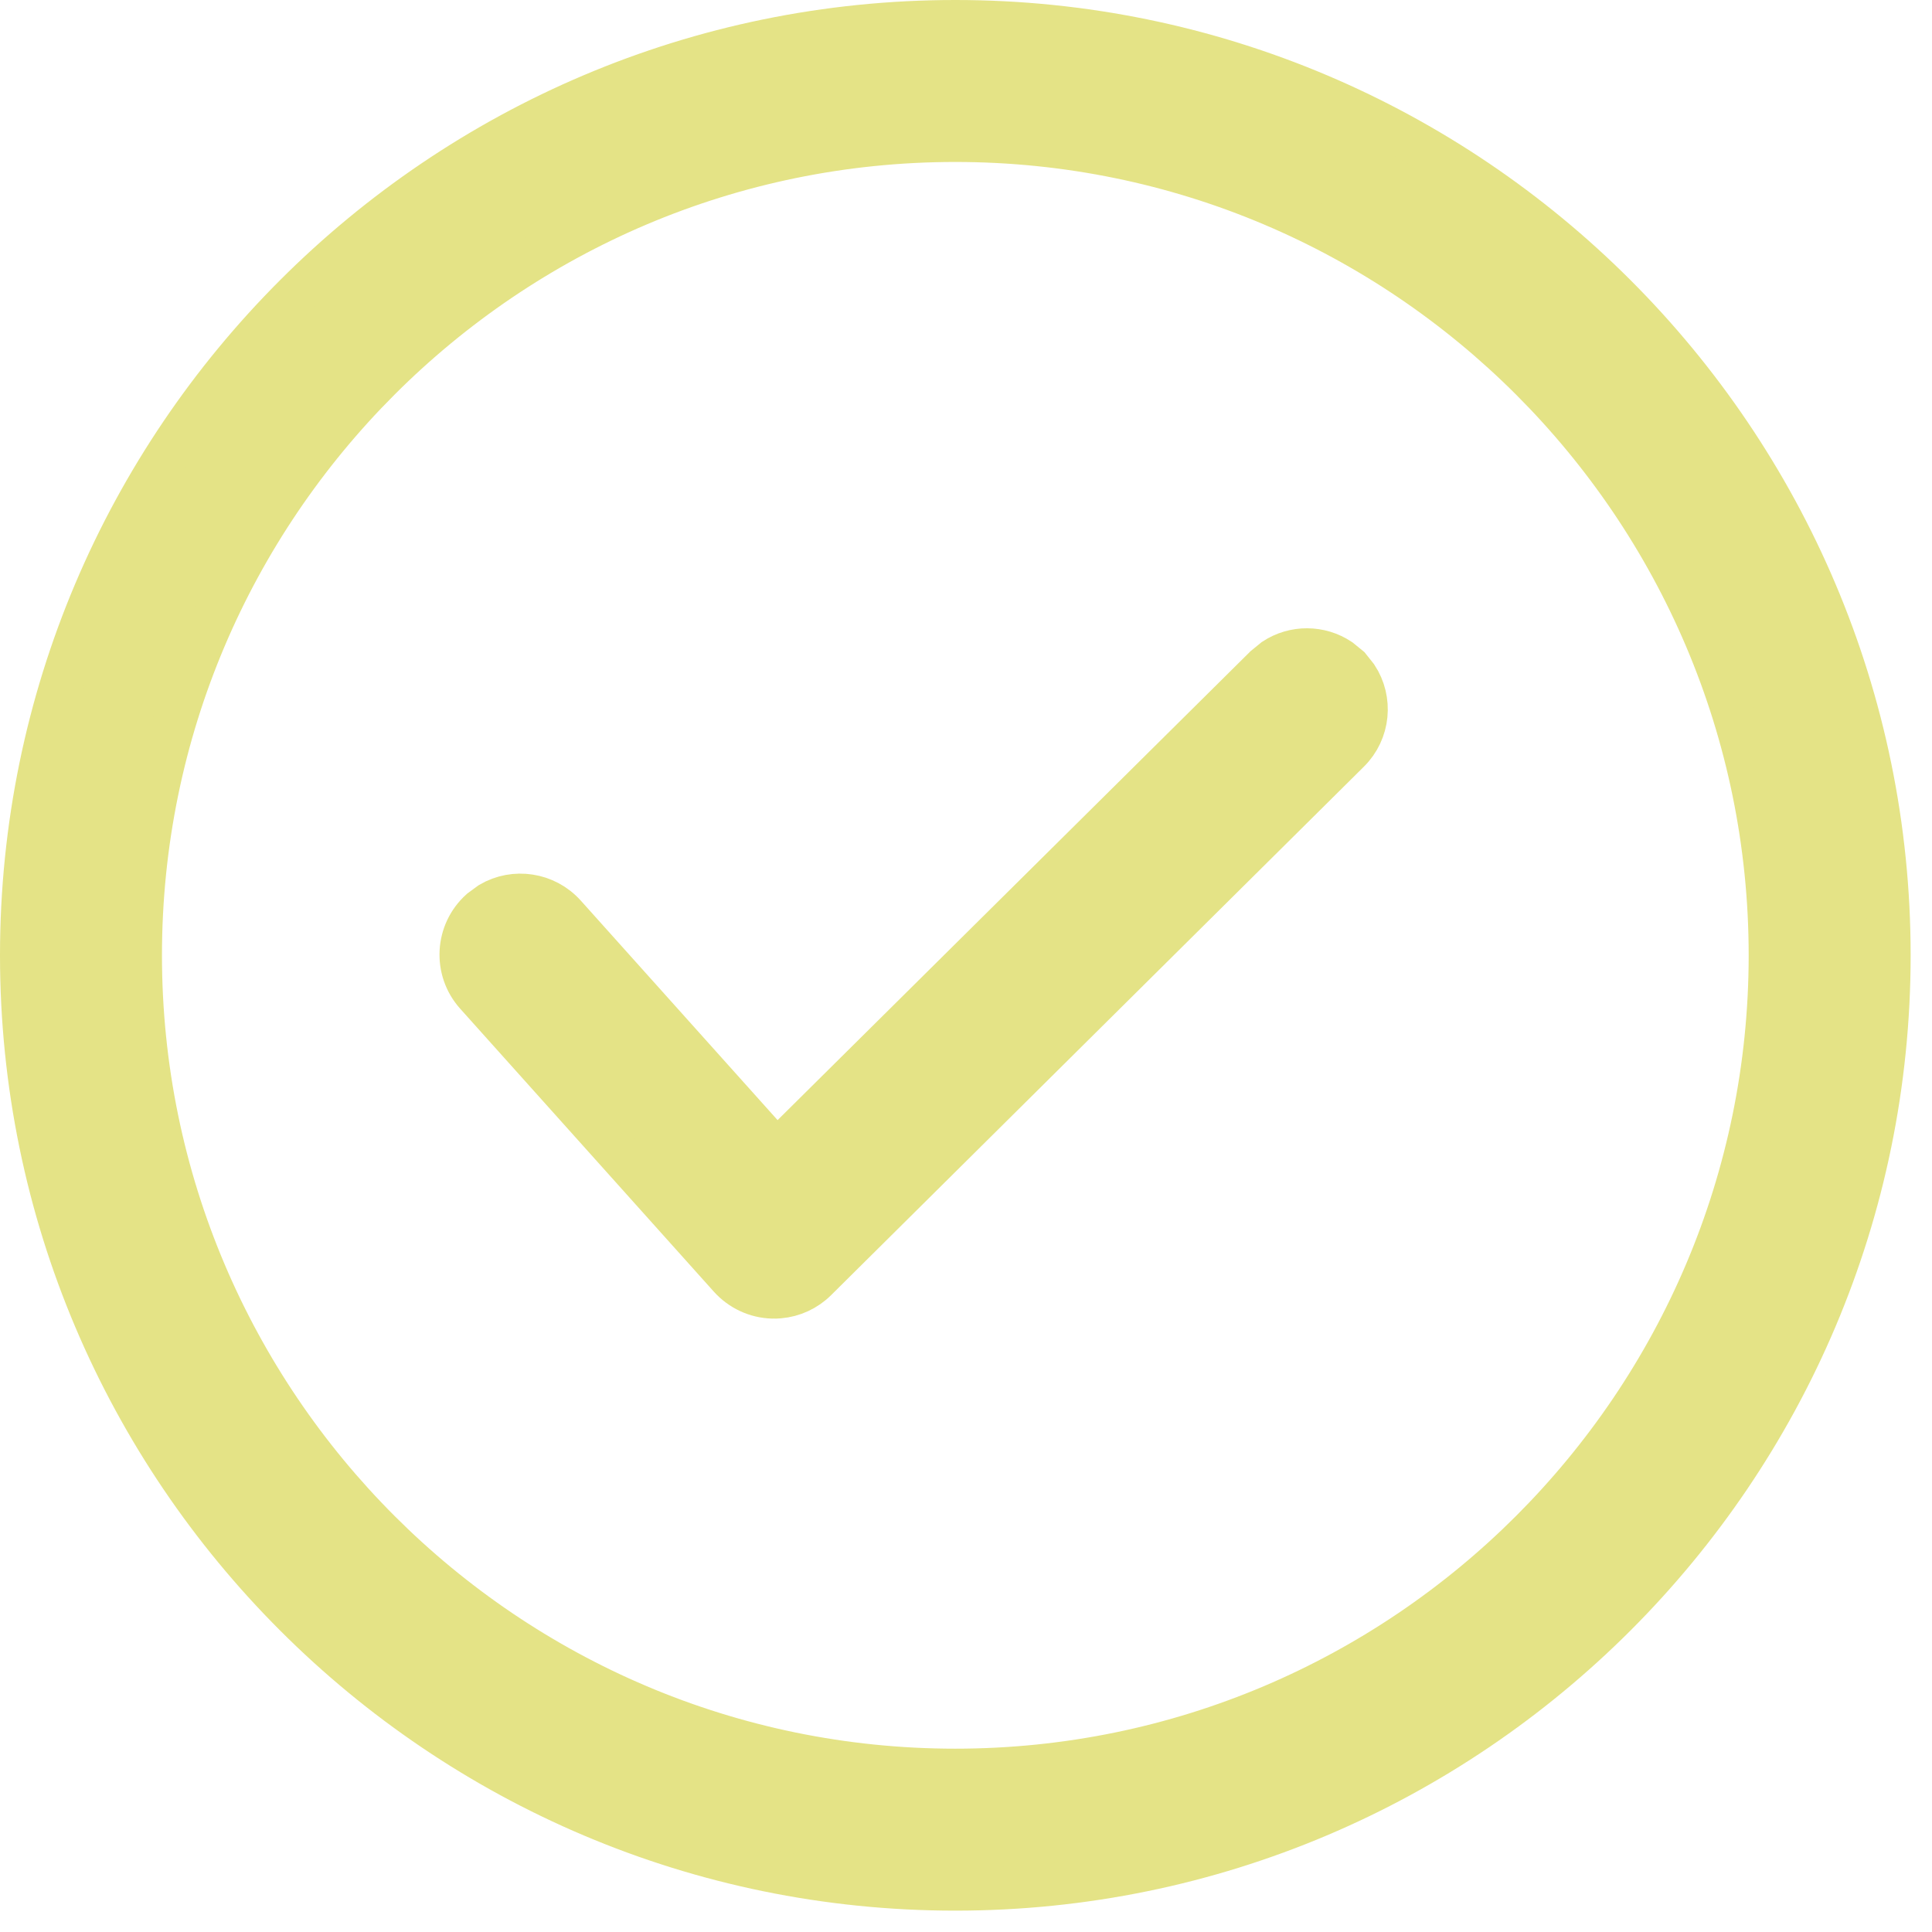
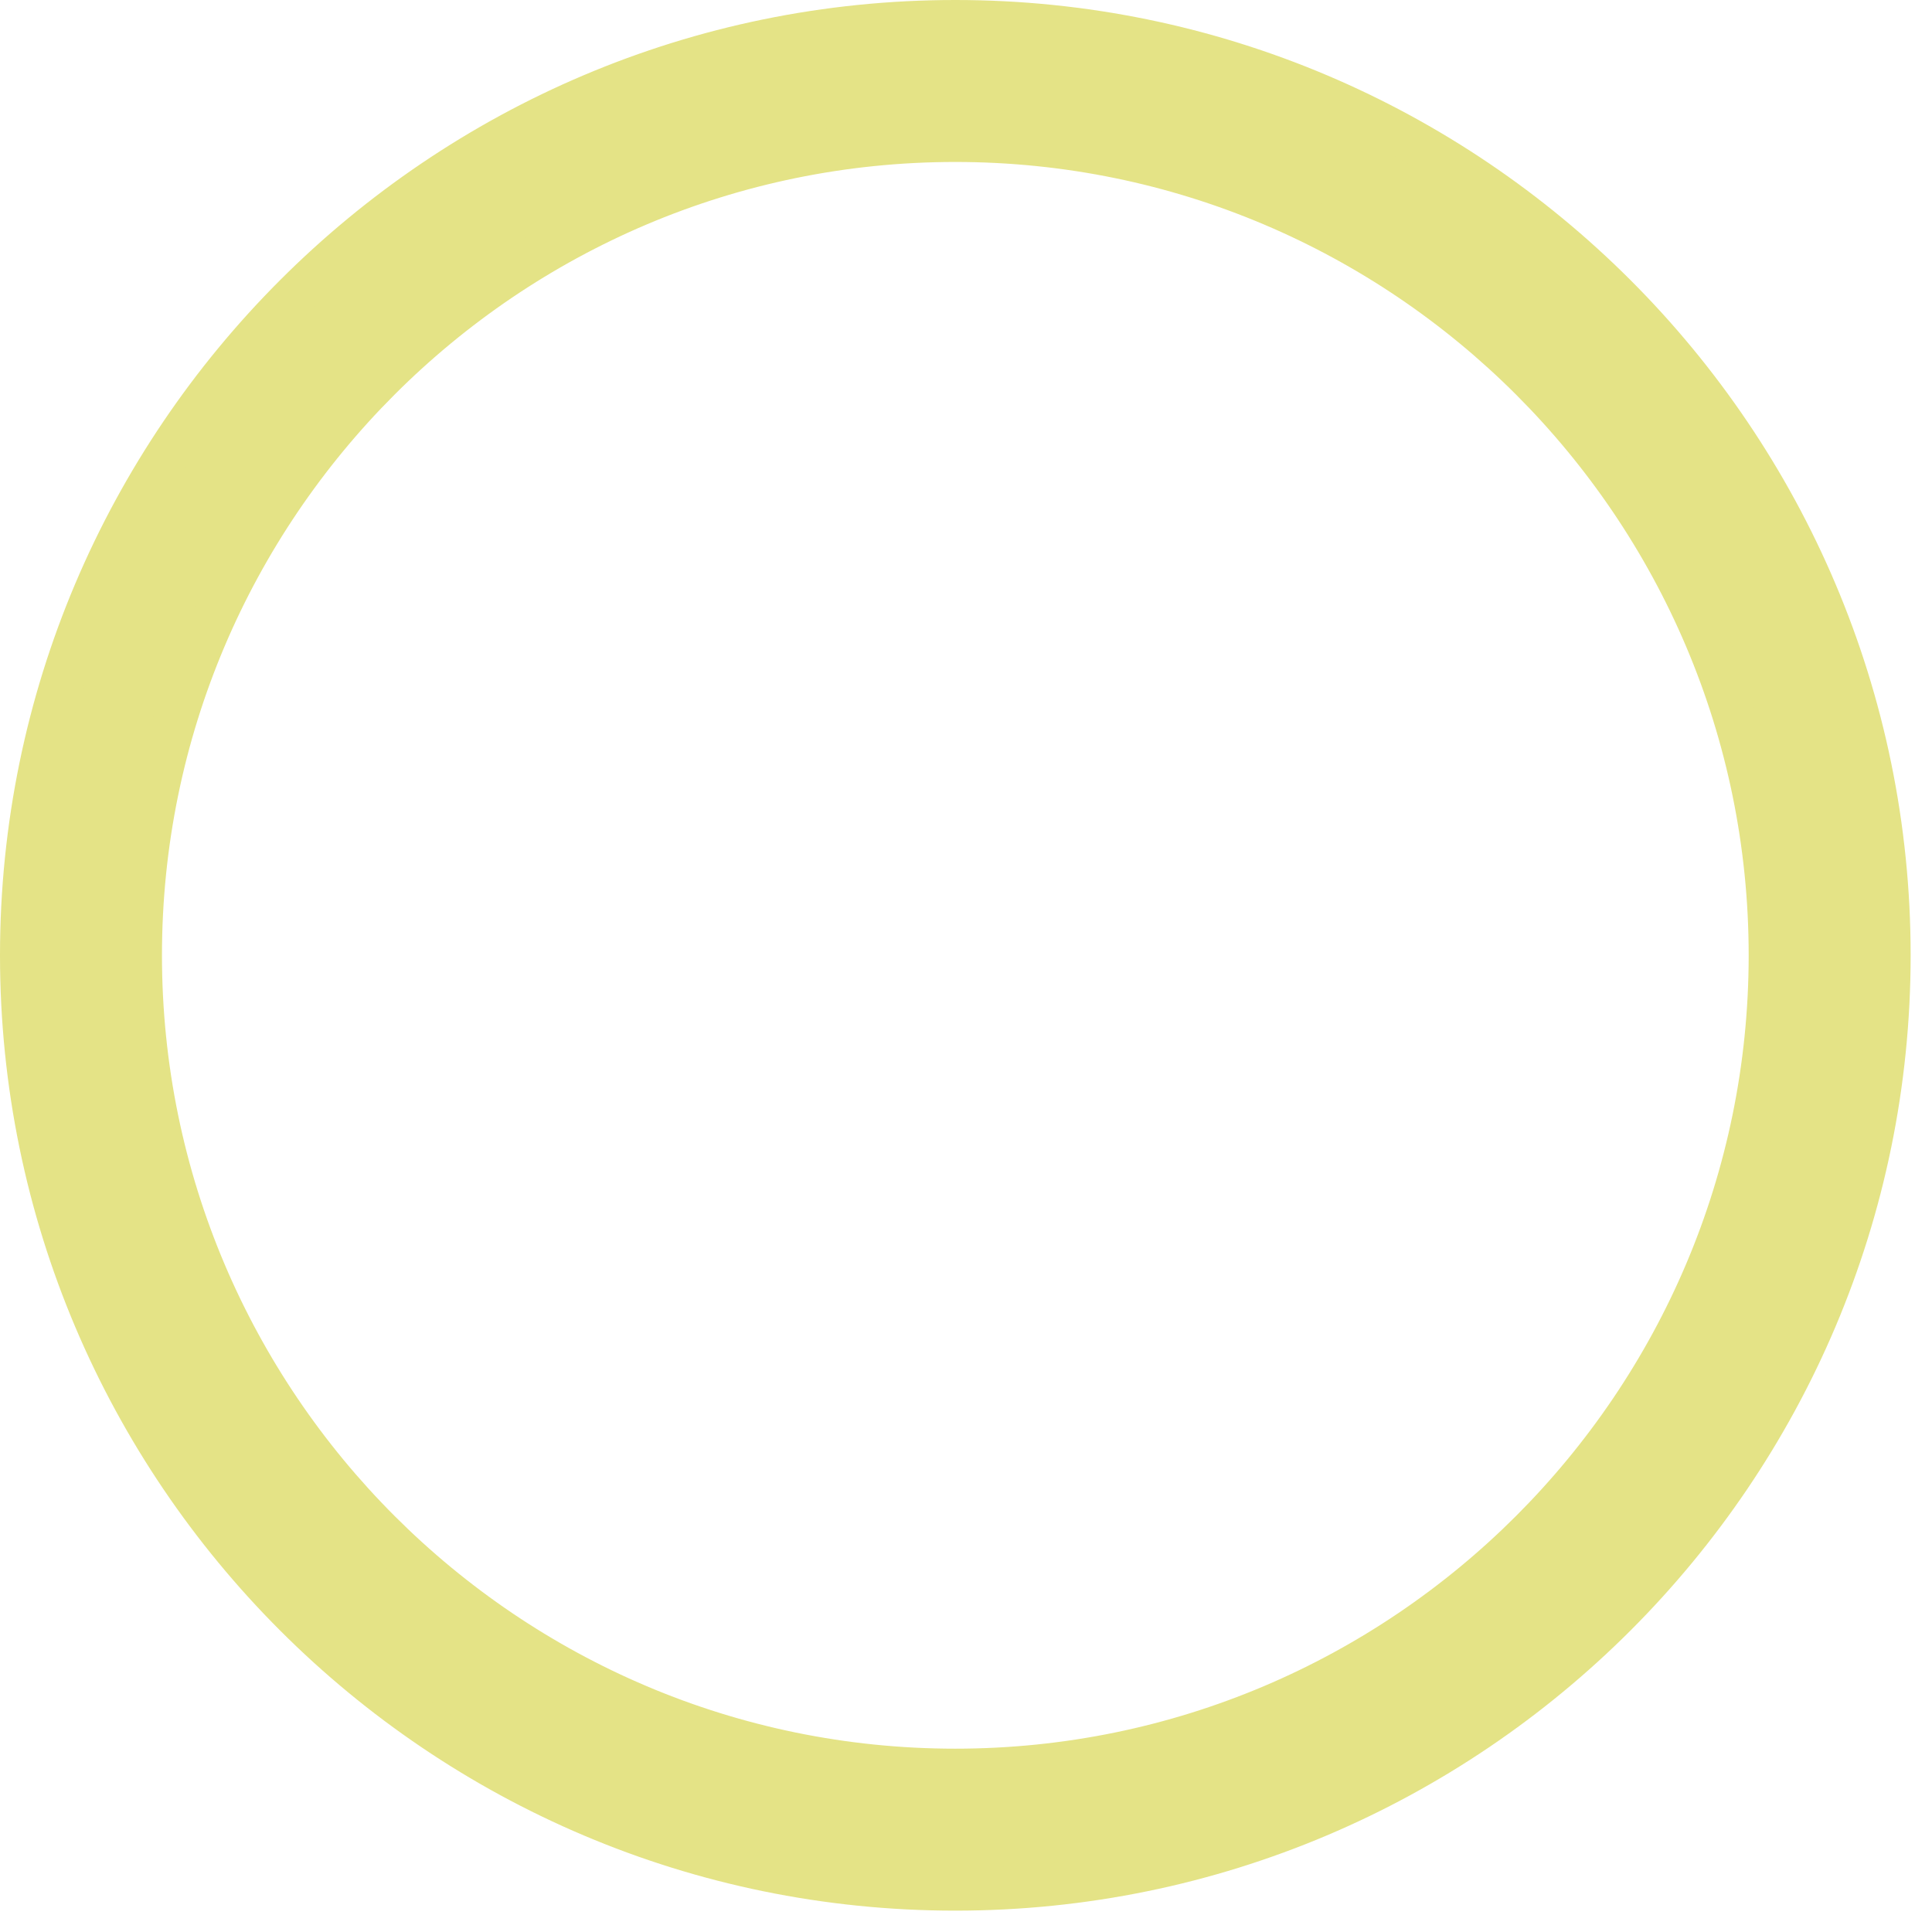
<svg xmlns="http://www.w3.org/2000/svg" width="18" height="18" viewBox="0 0 18 18" fill="none">
  <path d="M8.9 0.2C13.698 0.2 17.601 4.103 17.601 8.9C17.601 13.698 13.698 17.601 8.9 17.601C4.103 17.601 0.2 13.698 0.2 8.9C0.2 4.103 4.103 0.2 8.9 0.2ZM8.9 1.309C4.715 1.309 1.309 4.714 1.309 8.9C1.309 13.086 4.715 16.492 8.9 16.492C13.086 16.492 16.492 13.086 16.492 8.9C16.492 4.714 13.086 1.309 8.9 1.309Z" fill="#E4E386" stroke="#E4E386" stroke-width="0.4" />
-   <path d="M11.873 6.144C12.058 6.022 12.299 6.024 12.482 6.146L12.569 6.217L12.639 6.305C12.781 6.521 12.756 6.813 12.566 7.001L7.603 11.924C7.511 12.016 7.389 12.072 7.261 12.083C7.239 12.085 7.218 12.086 7.198 12.085L7.197 12.085C7.045 12.081 6.902 12.014 6.8 11.901L4.436 9.264C4.232 9.036 4.251 8.686 4.479 8.481L4.569 8.415C4.792 8.284 5.083 8.325 5.262 8.524L7.236 10.726L11.786 6.215L11.873 6.144Z" fill="#E4E386" stroke="#E4E386" stroke-width="0.4" />
</svg>